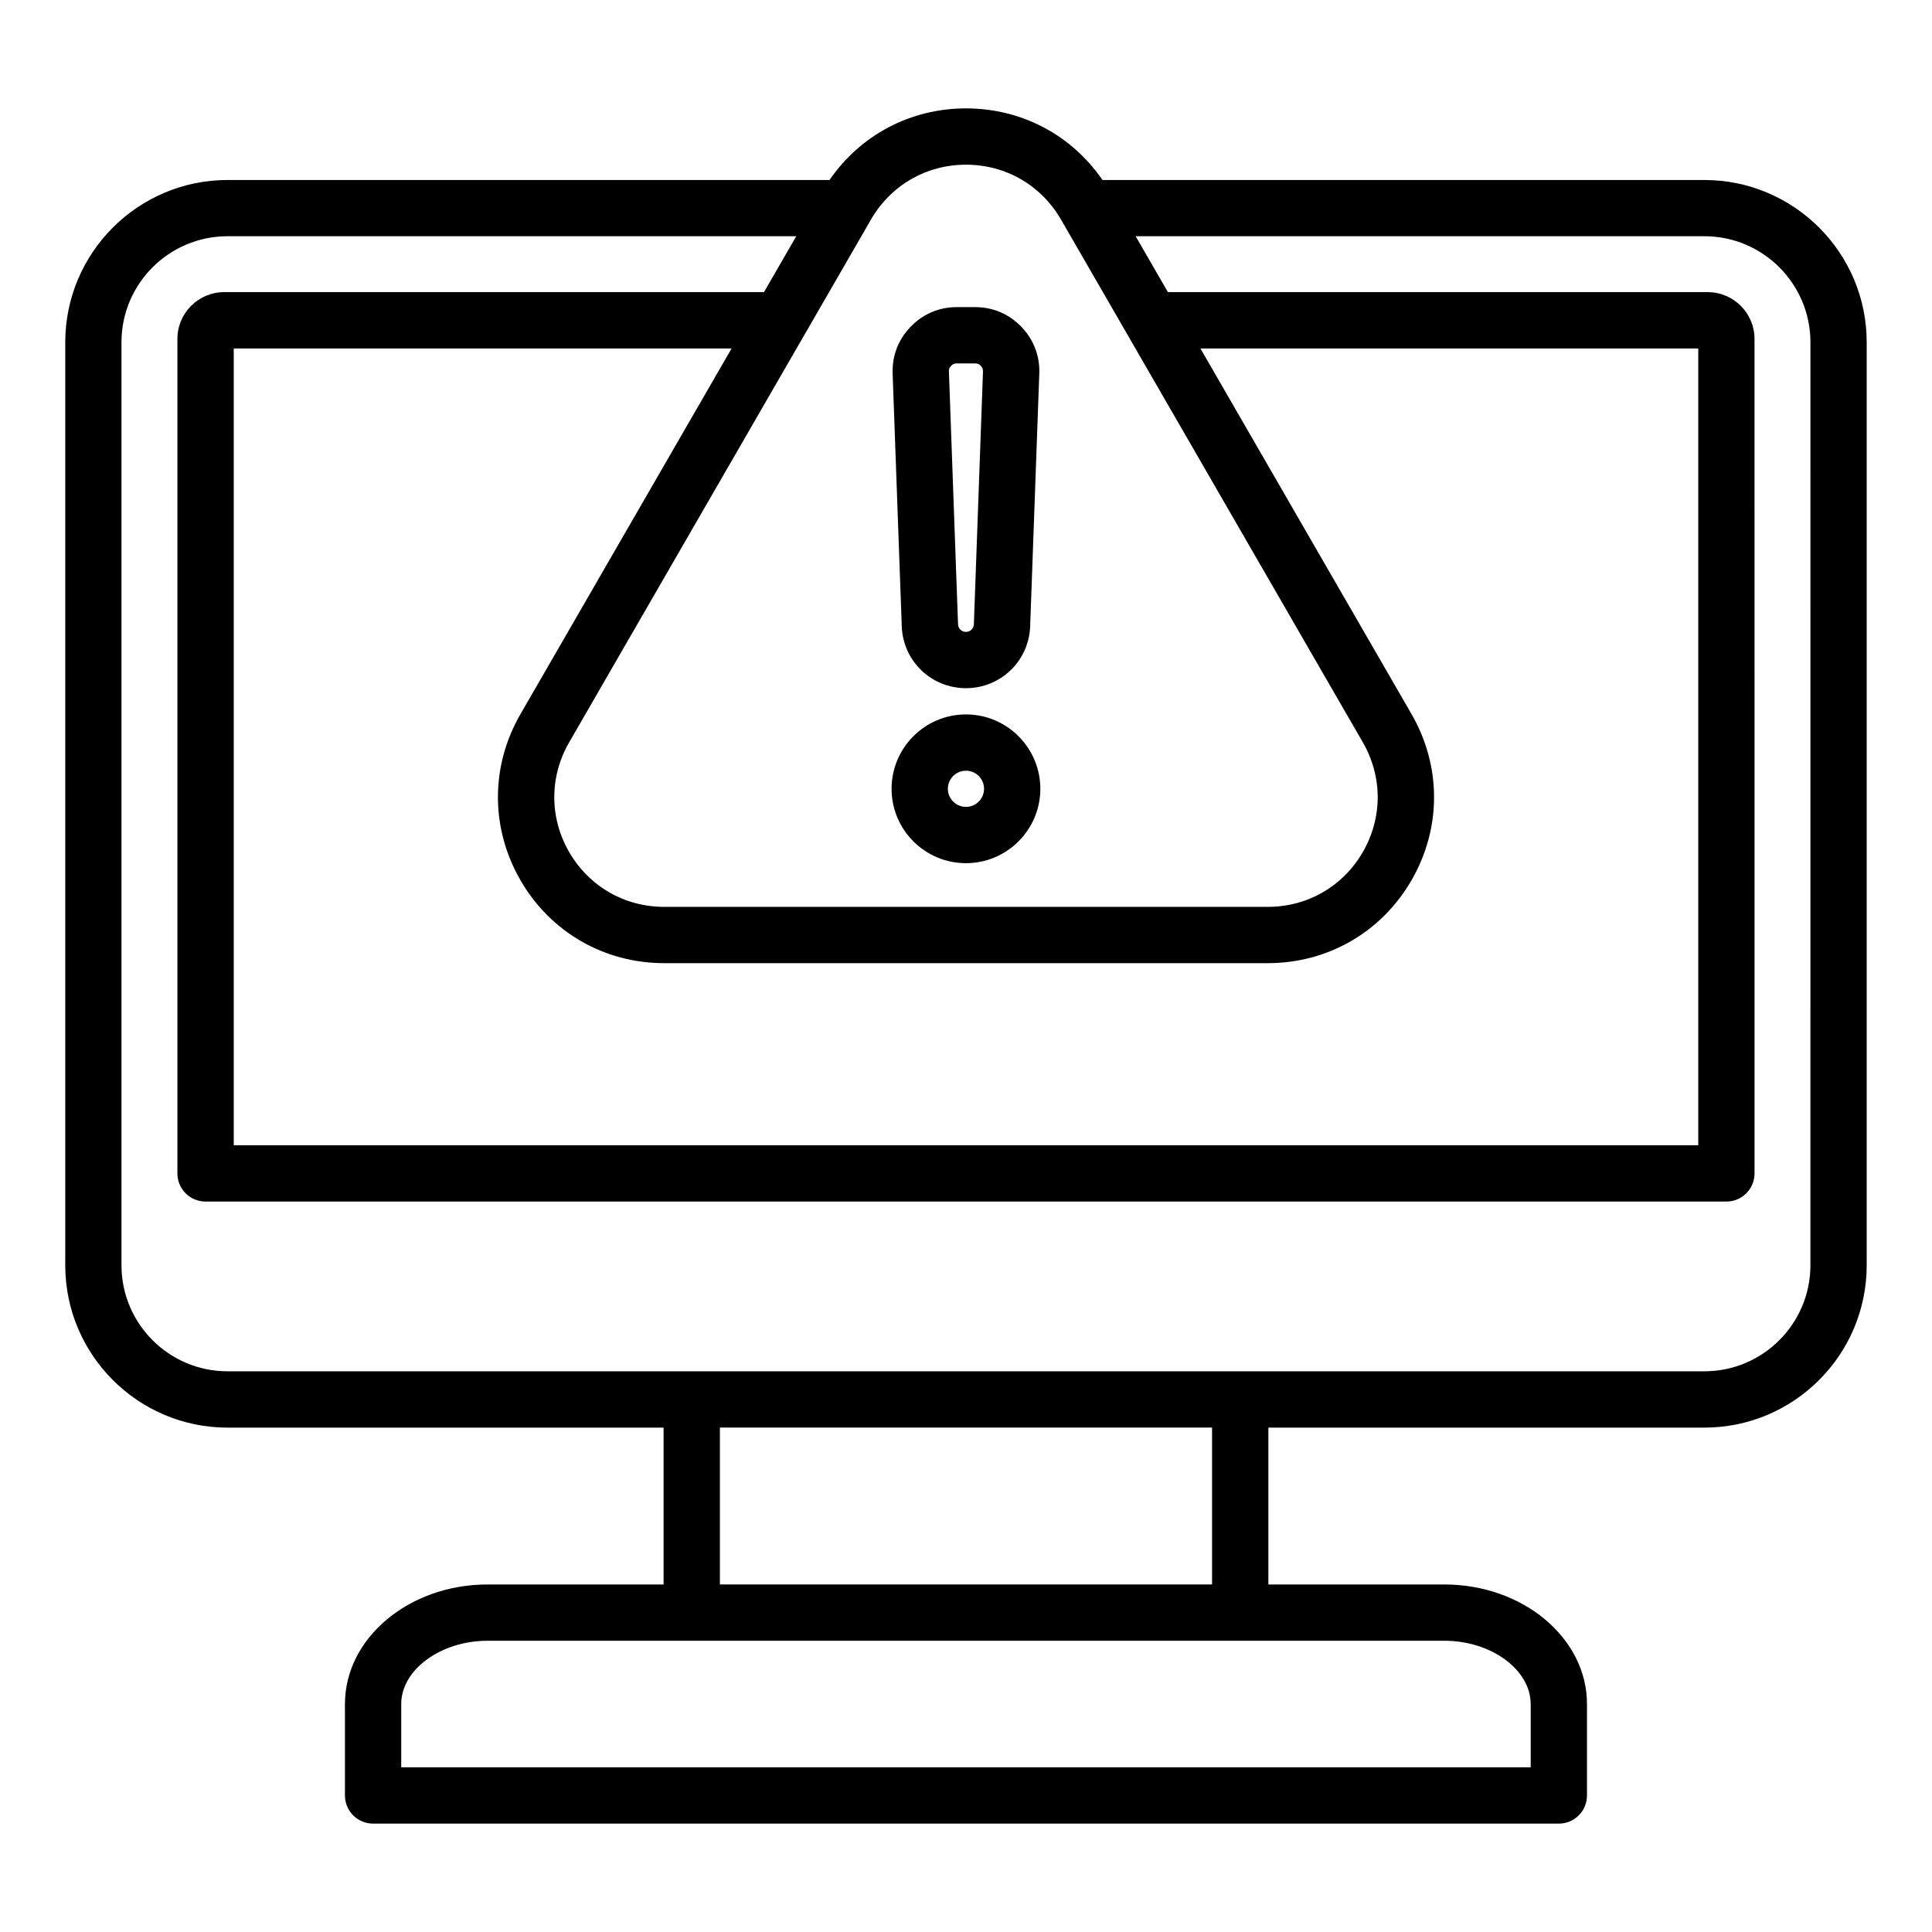
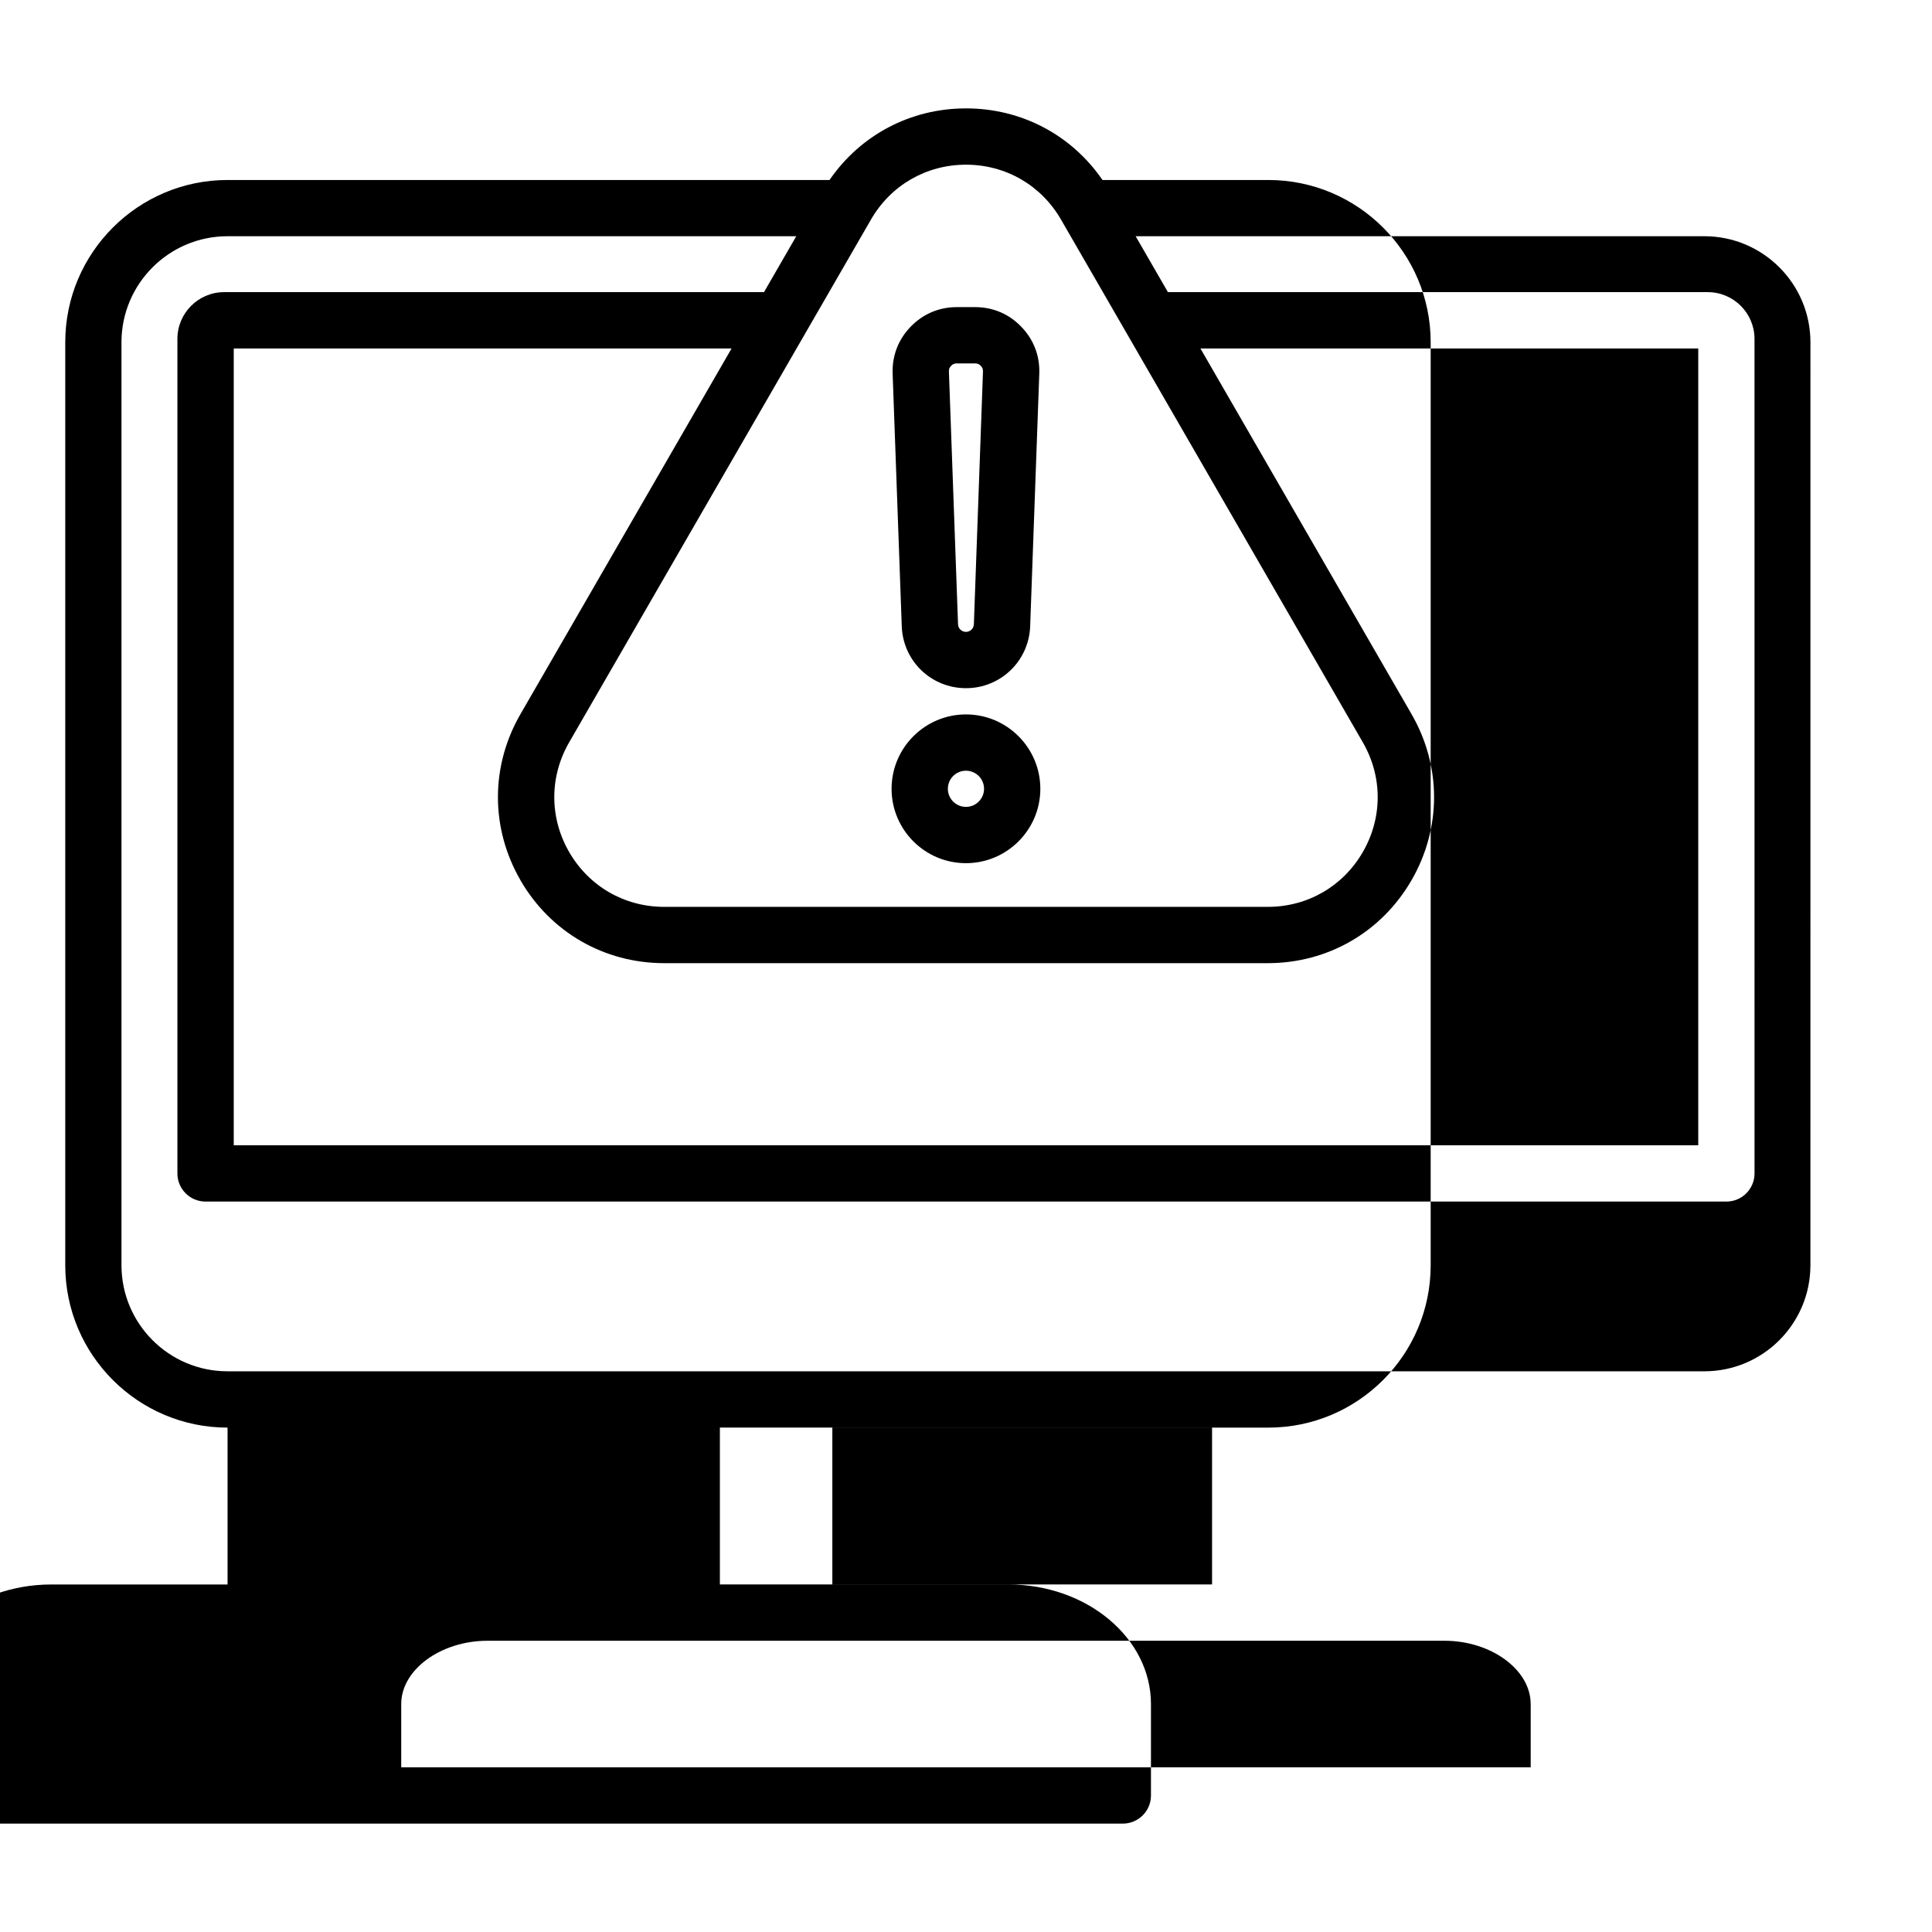
<svg xmlns="http://www.w3.org/2000/svg" fill="#000000" width="800px" height="800px" version="1.1" viewBox="144 144 512 512">
-   <path d="m595.69 191.7h-159.52c-8.203-11.938-21.469-18.977-36.168-18.977s-27.965 7.039-36.168 18.977h-159.53c-23.723 0-43.012 19.297-43.012 43.012v244.61c0 23.723 19.297 43.012 43.012 43.012h115.55v41.57h-46.66c-20.828 0-37.781 14.219-37.781 31.688v24.227c0 4.121 3.336 7.457 7.457 7.457h314.24c4.121 0 7.457-3.336 7.457-7.457v-24.227c0-17.469-16.945-31.688-37.781-31.688h-46.656v-41.57h115.55c23.723 0 43.012-19.297 43.012-43.012v-244.61c0.008-23.715-19.289-43.012-43.012-43.012zm-220.87 10.48c5.254-9.102 14.664-14.535 25.176-14.535s19.922 5.434 25.176 14.531l79.992 138.55c5.254 9.102 5.254 19.969 0 29.07-5.254 9.102-14.664 14.531-25.176 14.531h-159.98c-10.512 0-19.922-5.434-25.176-14.531-5.254-9.102-5.254-19.969 0-29.07zm-92.91 175.07c7.949 13.77 22.195 21.996 38.094 21.996h159.98c15.902 0 30.145-8.223 38.094-21.996 7.949-13.77 7.949-30.219 0-43.988l-55.953-96.914h131.93v211.17h-388.11v-211.17h131.93l-55.953 96.914c-7.953 13.77-7.953 30.219 0 43.988zm267.74 218.33v16.766l-299.32 0.004v-16.766c0-9.09 10.469-16.766 22.859-16.766h253.6c12.387-0.004 22.855 7.672 22.855 16.762zm-84.441-31.688h-130.43v-41.57h130.43zm158.57-84.582c0 15.492-12.605 28.098-28.098 28.098h-391.39c-15.492 0-28.098-12.605-28.098-28.098v-244.61c0-15.492 12.605-28.098 28.098-28.098h150.73l-8.555 14.816h-143.06c-6.832 0-12.391 5.559-12.391 12.391v221.16c0 4.121 3.336 7.457 7.457 7.457h403.04c4.121 0 7.457-3.336 7.457-7.457l-0.004-221.16c0-6.832-5.559-12.391-12.391-12.391h-143.06l-8.555-14.816h150.73c15.492 0 28.098 12.605 28.098 28.098zm-223.79-106.56c10.867 0 19.711-8.844 19.711-19.711s-8.844-19.711-19.711-19.711-19.711 8.844-19.711 19.711c-0.004 10.867 8.84 19.711 19.711 19.711zm0-24.504c2.644 0 4.793 2.144 4.793 4.793 0 2.644-2.144 4.793-4.793 4.793-2.644 0-4.793-2.144-4.793-4.793 0-2.641 2.144-4.793 4.793-4.793zm0-21.871c9.203 0 16.68-7.207 17.016-16.406l2.418-66.938c0.172-4.727-1.477-9.027-4.762-12.434s-7.519-5.207-12.254-5.207h-4.832c-4.727 0-8.965 1.801-12.254 5.207-3.285 3.406-4.93 7.703-4.762 12.434l2.418 66.938c0.332 9.203 7.805 16.406 17.012 16.406zm-3.934-85.422c0.461-0.484 0.844-0.645 1.516-0.645h4.832c0.668 0 1.051 0.164 1.512 0.641 0.461 0.484 0.613 0.871 0.586 1.539l-2.414 66.941c-0.043 1.141-0.965 2.027-2.098 2.027s-2.062-0.891-2.098-2.027l-2.418-66.938c-0.031-0.668 0.121-1.055 0.582-1.539z" />
+   <path d="m595.69 191.7h-159.52c-8.203-11.938-21.469-18.977-36.168-18.977s-27.965 7.039-36.168 18.977h-159.53c-23.723 0-43.012 19.297-43.012 43.012v244.61c0 23.723 19.297 43.012 43.012 43.012v41.57h-46.66c-20.828 0-37.781 14.219-37.781 31.688v24.227c0 4.121 3.336 7.457 7.457 7.457h314.24c4.121 0 7.457-3.336 7.457-7.457v-24.227c0-17.469-16.945-31.688-37.781-31.688h-46.656v-41.57h115.55c23.723 0 43.012-19.297 43.012-43.012v-244.61c0.008-23.715-19.289-43.012-43.012-43.012zm-220.87 10.48c5.254-9.102 14.664-14.535 25.176-14.535s19.922 5.434 25.176 14.531l79.992 138.55c5.254 9.102 5.254 19.969 0 29.07-5.254 9.102-14.664 14.531-25.176 14.531h-159.98c-10.512 0-19.922-5.434-25.176-14.531-5.254-9.102-5.254-19.969 0-29.07zm-92.91 175.07c7.949 13.77 22.195 21.996 38.094 21.996h159.98c15.902 0 30.145-8.223 38.094-21.996 7.949-13.77 7.949-30.219 0-43.988l-55.953-96.914h131.93v211.17h-388.11v-211.17h131.93l-55.953 96.914c-7.953 13.77-7.953 30.219 0 43.988zm267.74 218.33v16.766l-299.32 0.004v-16.766c0-9.09 10.469-16.766 22.859-16.766h253.6c12.387-0.004 22.855 7.672 22.855 16.762zm-84.441-31.688h-130.43v-41.57h130.43zm158.57-84.582c0 15.492-12.605 28.098-28.098 28.098h-391.39c-15.492 0-28.098-12.605-28.098-28.098v-244.61c0-15.492 12.605-28.098 28.098-28.098h150.73l-8.555 14.816h-143.06c-6.832 0-12.391 5.559-12.391 12.391v221.16c0 4.121 3.336 7.457 7.457 7.457h403.04c4.121 0 7.457-3.336 7.457-7.457l-0.004-221.16c0-6.832-5.559-12.391-12.391-12.391h-143.06l-8.555-14.816h150.73c15.492 0 28.098 12.605 28.098 28.098zm-223.79-106.56c10.867 0 19.711-8.844 19.711-19.711s-8.844-19.711-19.711-19.711-19.711 8.844-19.711 19.711c-0.004 10.867 8.84 19.711 19.711 19.711zm0-24.504c2.644 0 4.793 2.144 4.793 4.793 0 2.644-2.144 4.793-4.793 4.793-2.644 0-4.793-2.144-4.793-4.793 0-2.641 2.144-4.793 4.793-4.793zm0-21.871c9.203 0 16.68-7.207 17.016-16.406l2.418-66.938c0.172-4.727-1.477-9.027-4.762-12.434s-7.519-5.207-12.254-5.207h-4.832c-4.727 0-8.965 1.801-12.254 5.207-3.285 3.406-4.93 7.703-4.762 12.434l2.418 66.938c0.332 9.203 7.805 16.406 17.012 16.406zm-3.934-85.422c0.461-0.484 0.844-0.645 1.516-0.645h4.832c0.668 0 1.051 0.164 1.512 0.641 0.461 0.484 0.613 0.871 0.586 1.539l-2.414 66.941c-0.043 1.141-0.965 2.027-2.098 2.027s-2.062-0.891-2.098-2.027l-2.418-66.938c-0.031-0.668 0.121-1.055 0.582-1.539z" />
</svg>